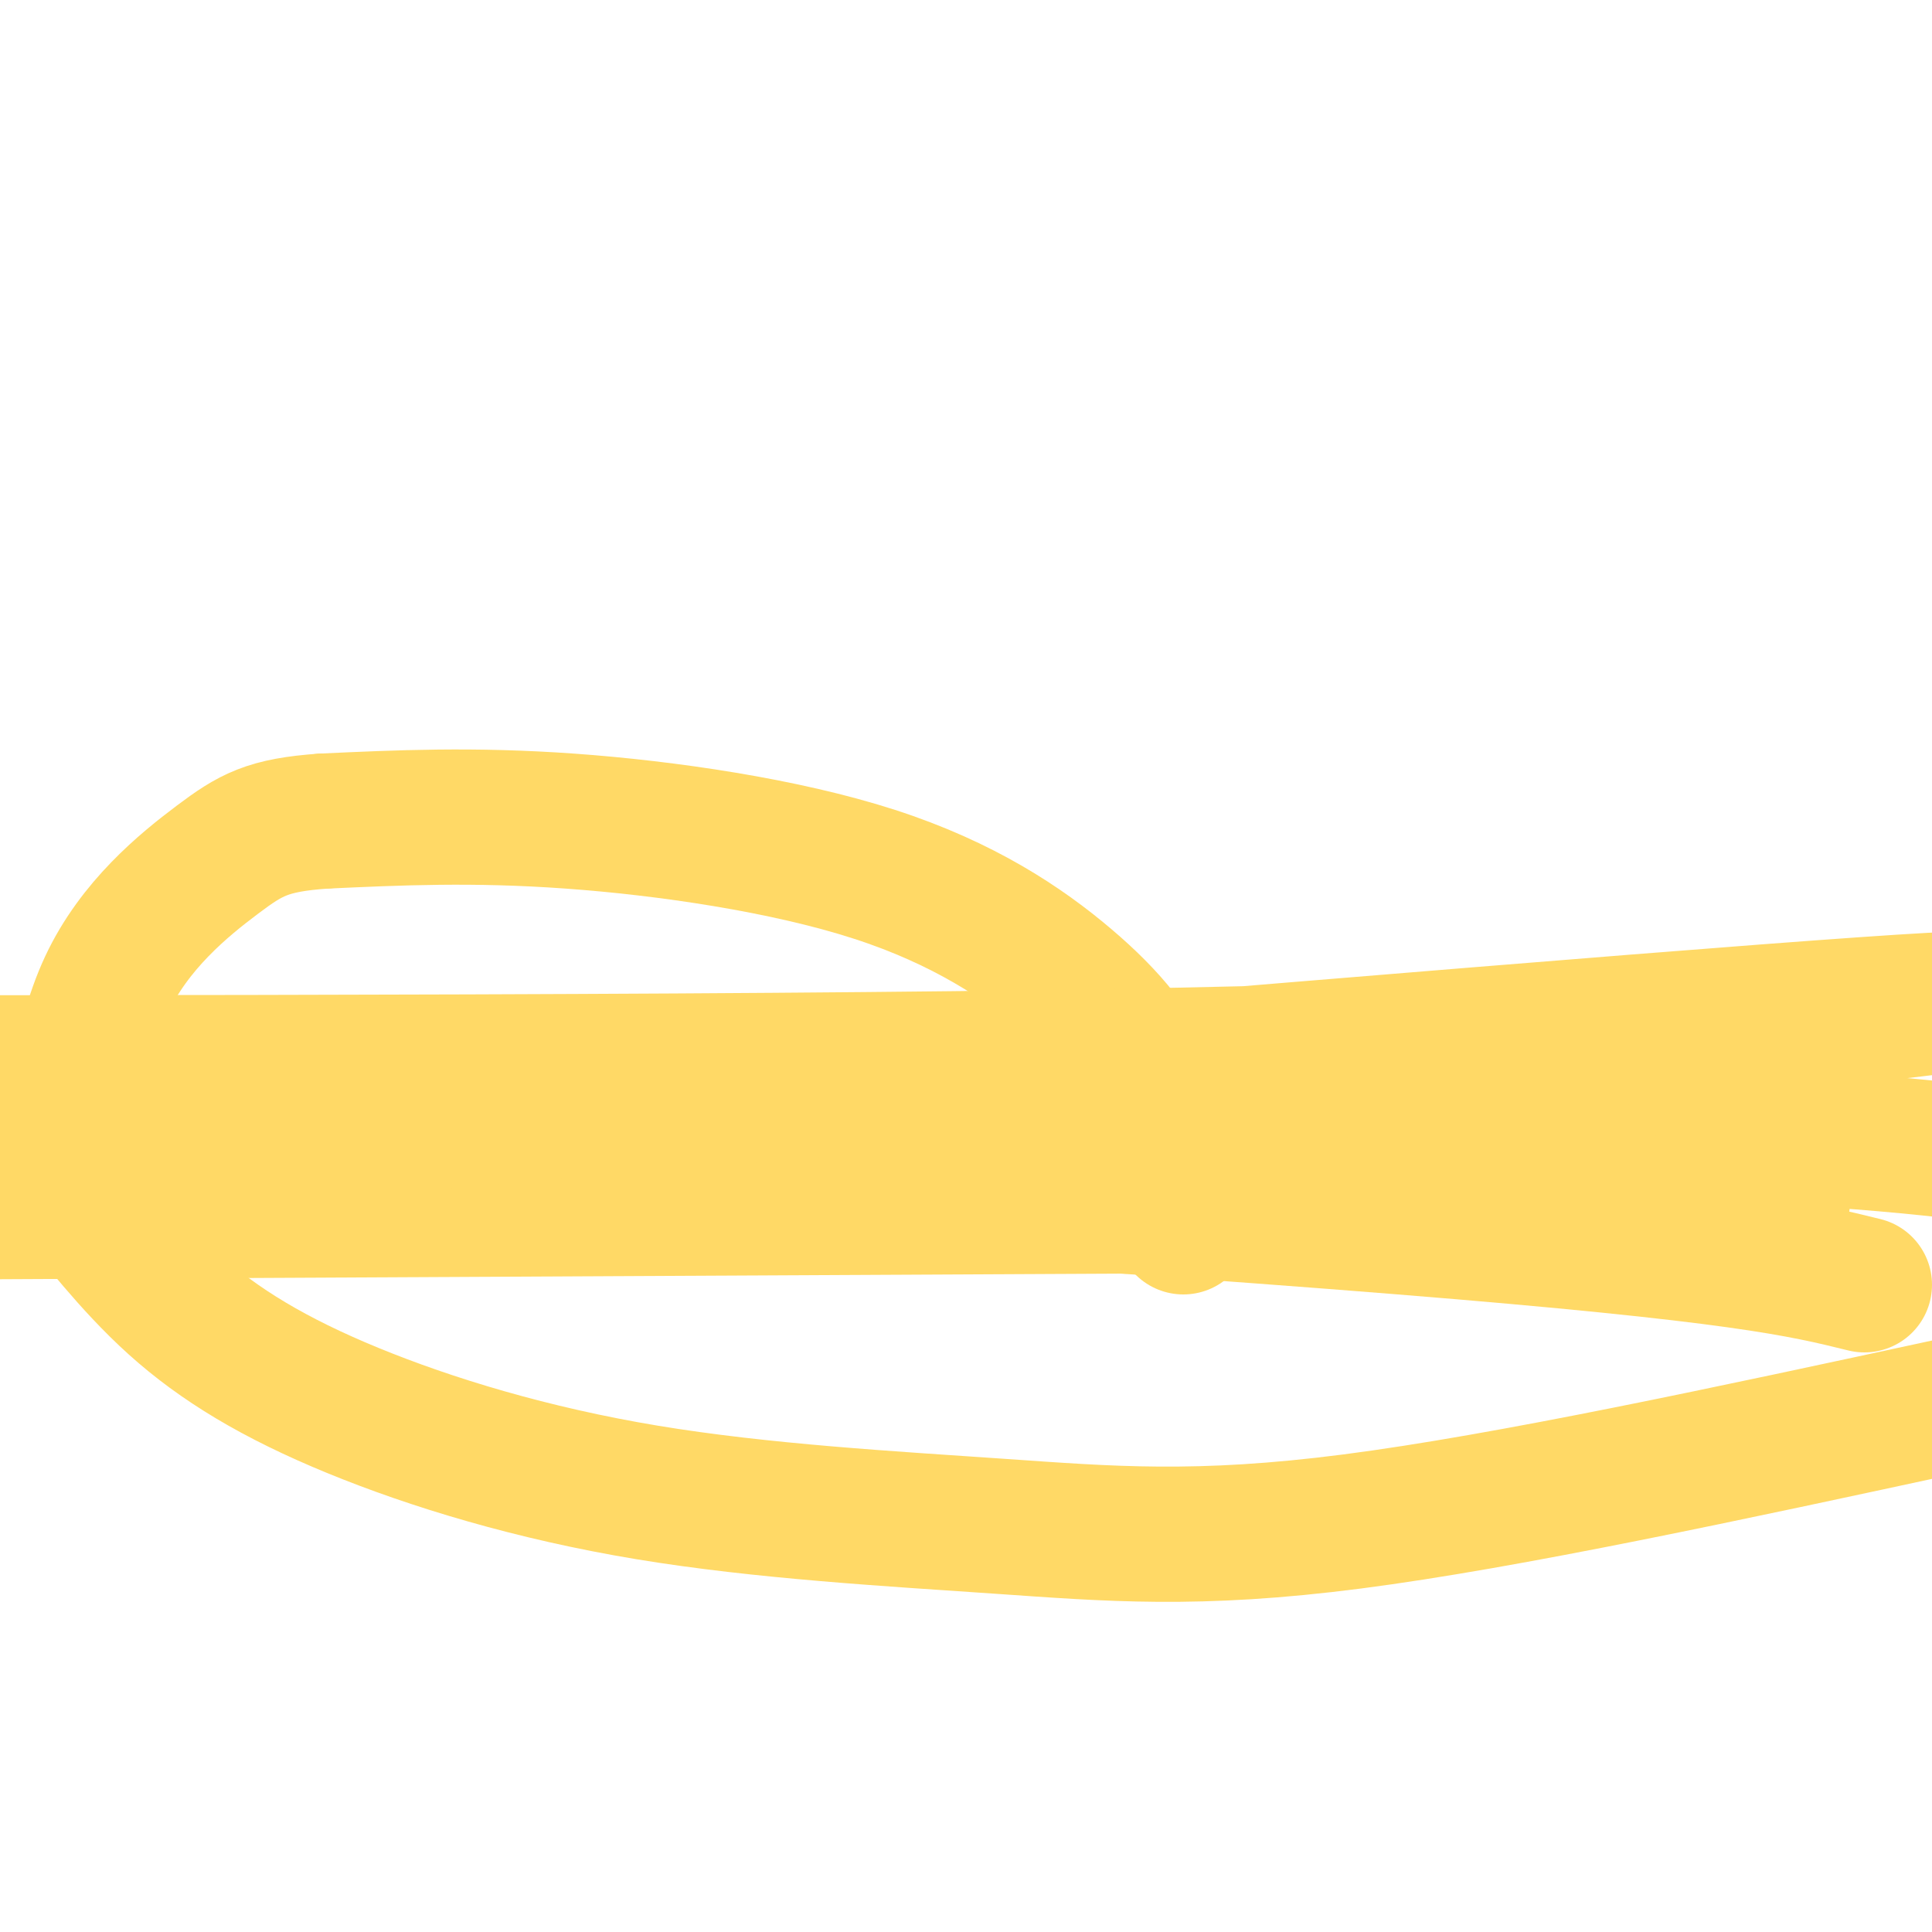
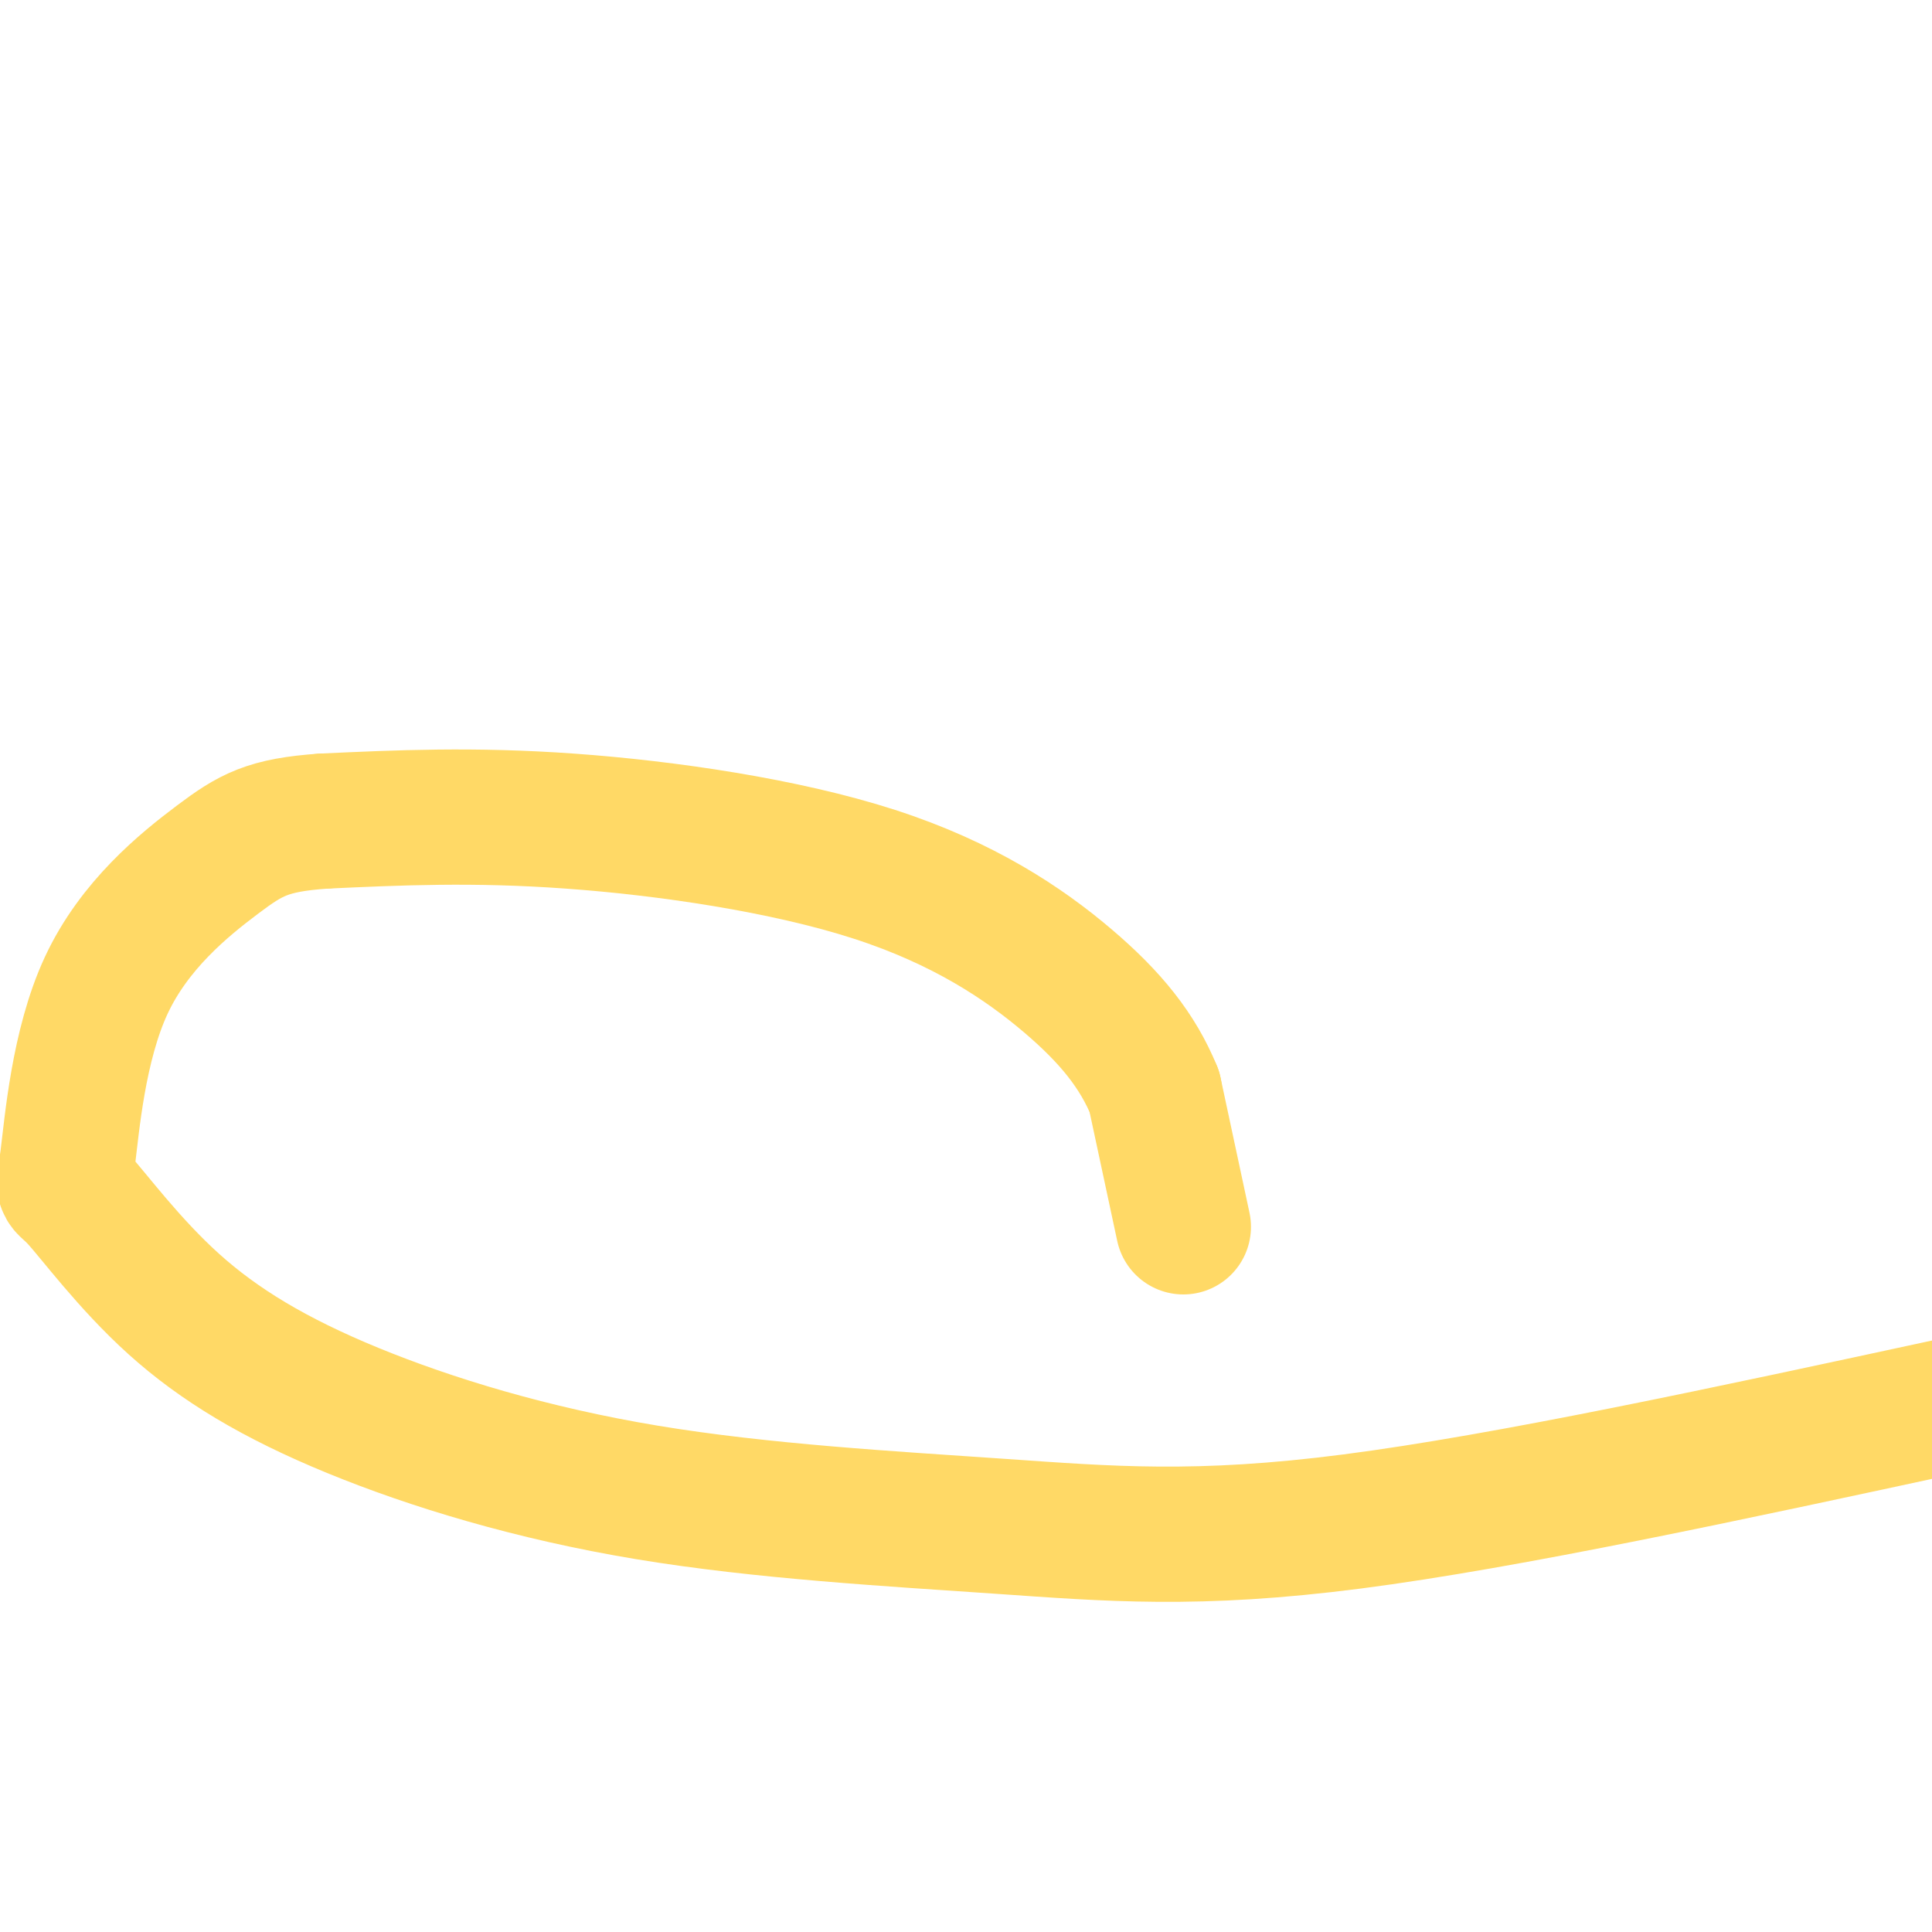
<svg xmlns="http://www.w3.org/2000/svg" viewBox="0 0 400 400" version="1.1">
  <g fill="none" stroke="#ffd966" stroke-width="28" stroke-linecap="round" stroke-linejoin="round">
    <path d="M245,254c0.000,0.000 -6.000,-28.000 -6,-28" />
    <path d="M239,226c-3.423,-8.383 -8.979,-15.340 -18,-23c-9.021,-7.660 -21.506,-16.024 -40,-22c-18.494,-5.976 -42.998,-9.565 -63,-11c-20.002,-1.435 -35.501,-0.718 -51,0" />
    <path d="M67,170c-11.600,0.805 -15.100,2.816 -22,8c-6.900,5.184 -17.199,13.539 -23,26c-5.801,12.461 -7.104,29.028 -8,36c-0.896,6.972 -1.386,4.349 2,8c3.386,3.651 10.648,13.577 20,22c9.352,8.423 20.793,15.343 37,22c16.207,6.657 37.179,13.053 61,17c23.821,3.947 50.490,5.447 73,7c22.510,1.553 40.860,3.158 73,-1c32.140,-4.158 78.070,-14.079 124,-24" />
-     <path d="M386,266c-12.833,-3.167 -25.667,-6.333 -96,-12c-70.333,-5.667 -198.167,-13.833 -326,-22" />
-     <path d="M133,234c75.167,-0.500 150.333,-1.000 198,0c47.667,1.000 67.833,3.500 88,6" />
-     <path d="M369,249c0.000,0.000 -399.000,2.000 -399,2" />
-     <path d="M93,232c123.446,-10.393 246.893,-20.786 293,-24c46.107,-3.214 14.875,0.750 -18,4c-32.875,3.250 -67.393,5.786 -154,7c-86.607,1.214 -225.304,1.107 -364,1" />
  </g>
</svg>